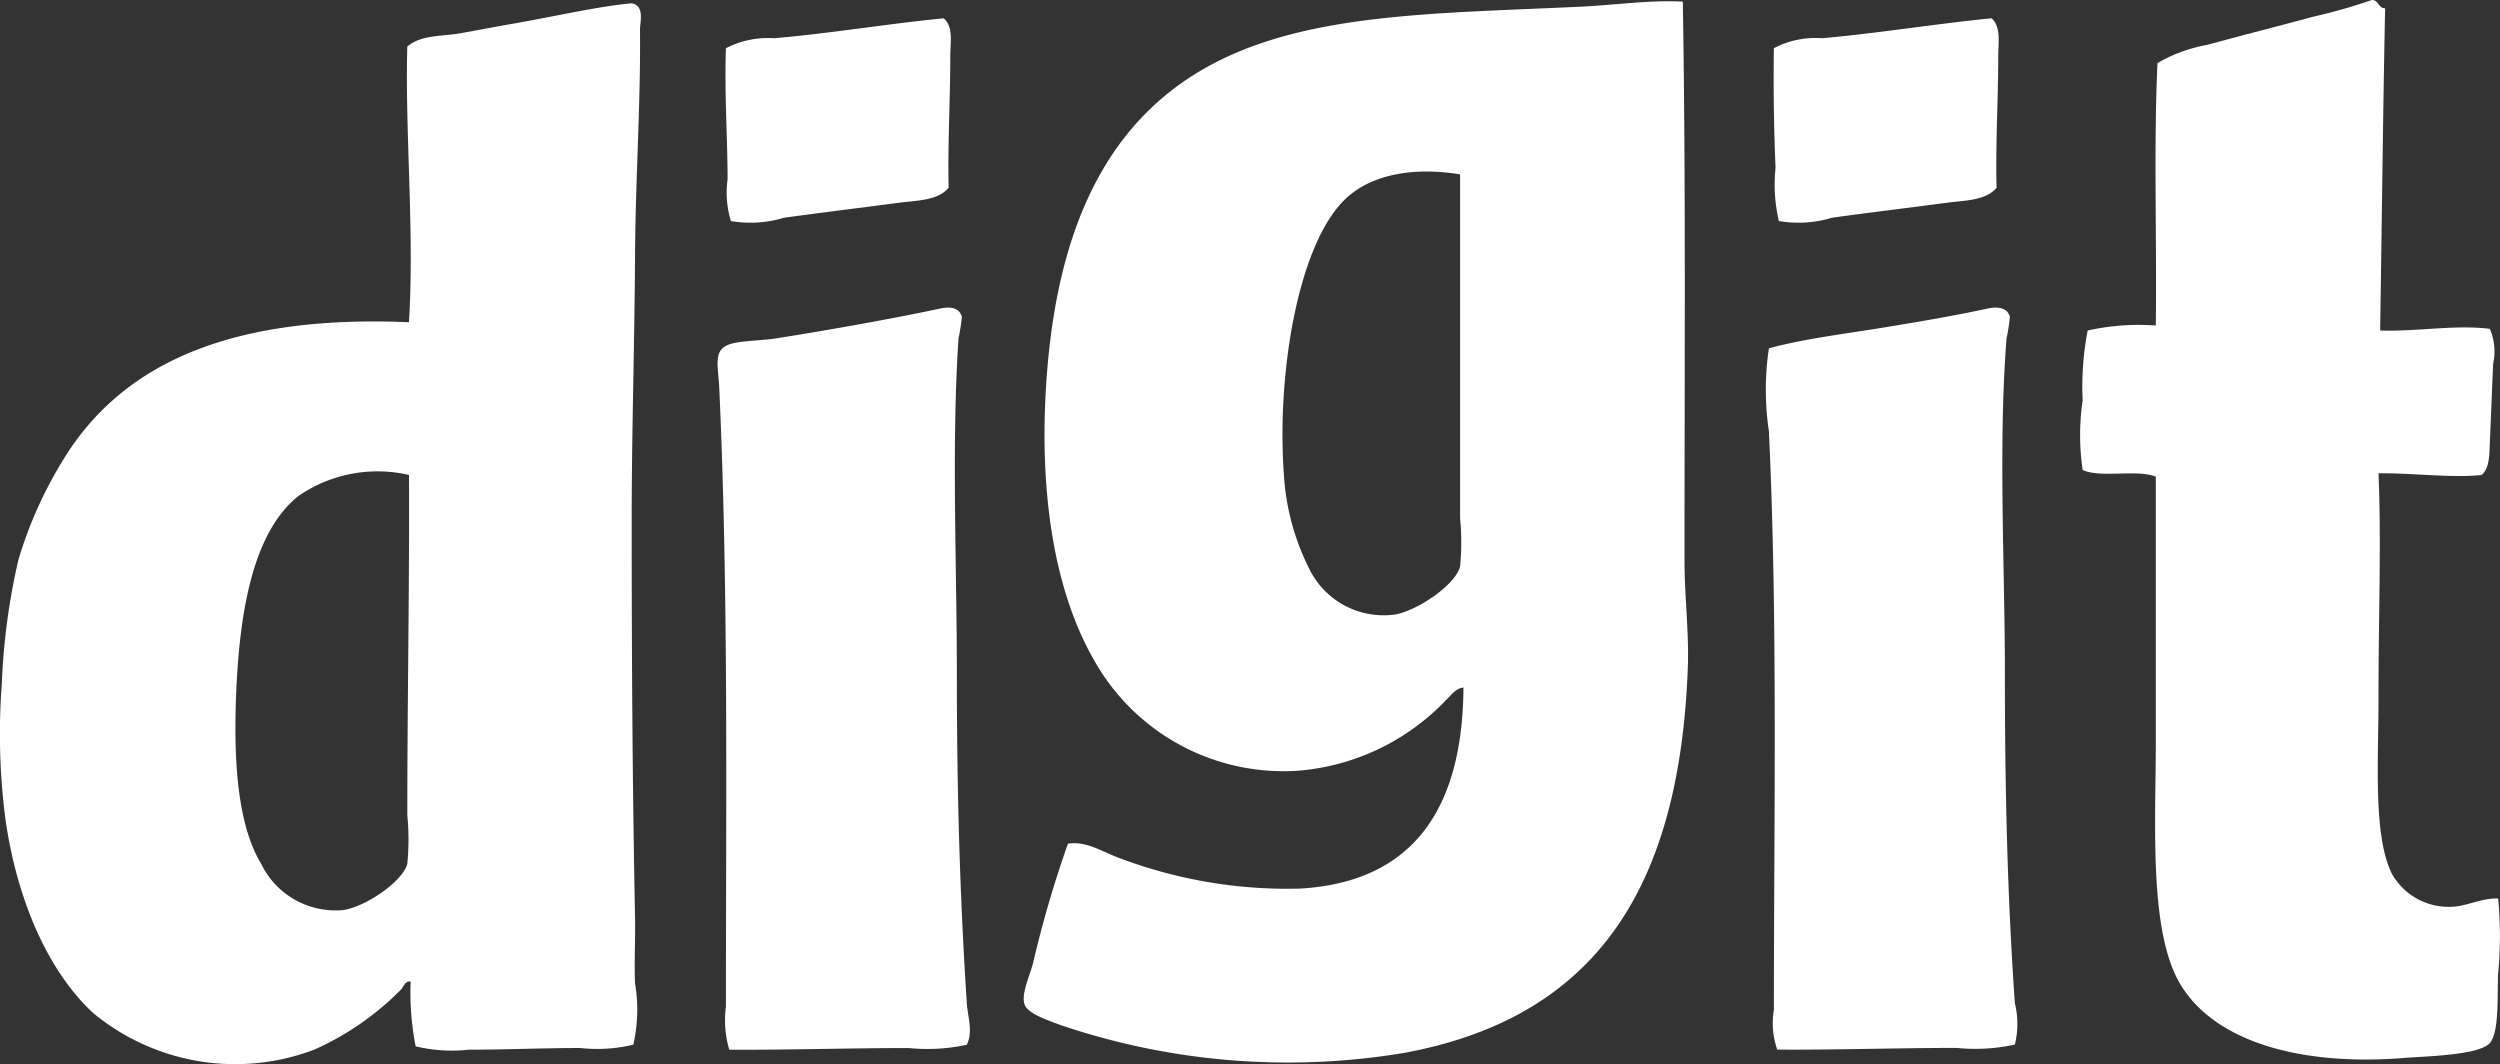
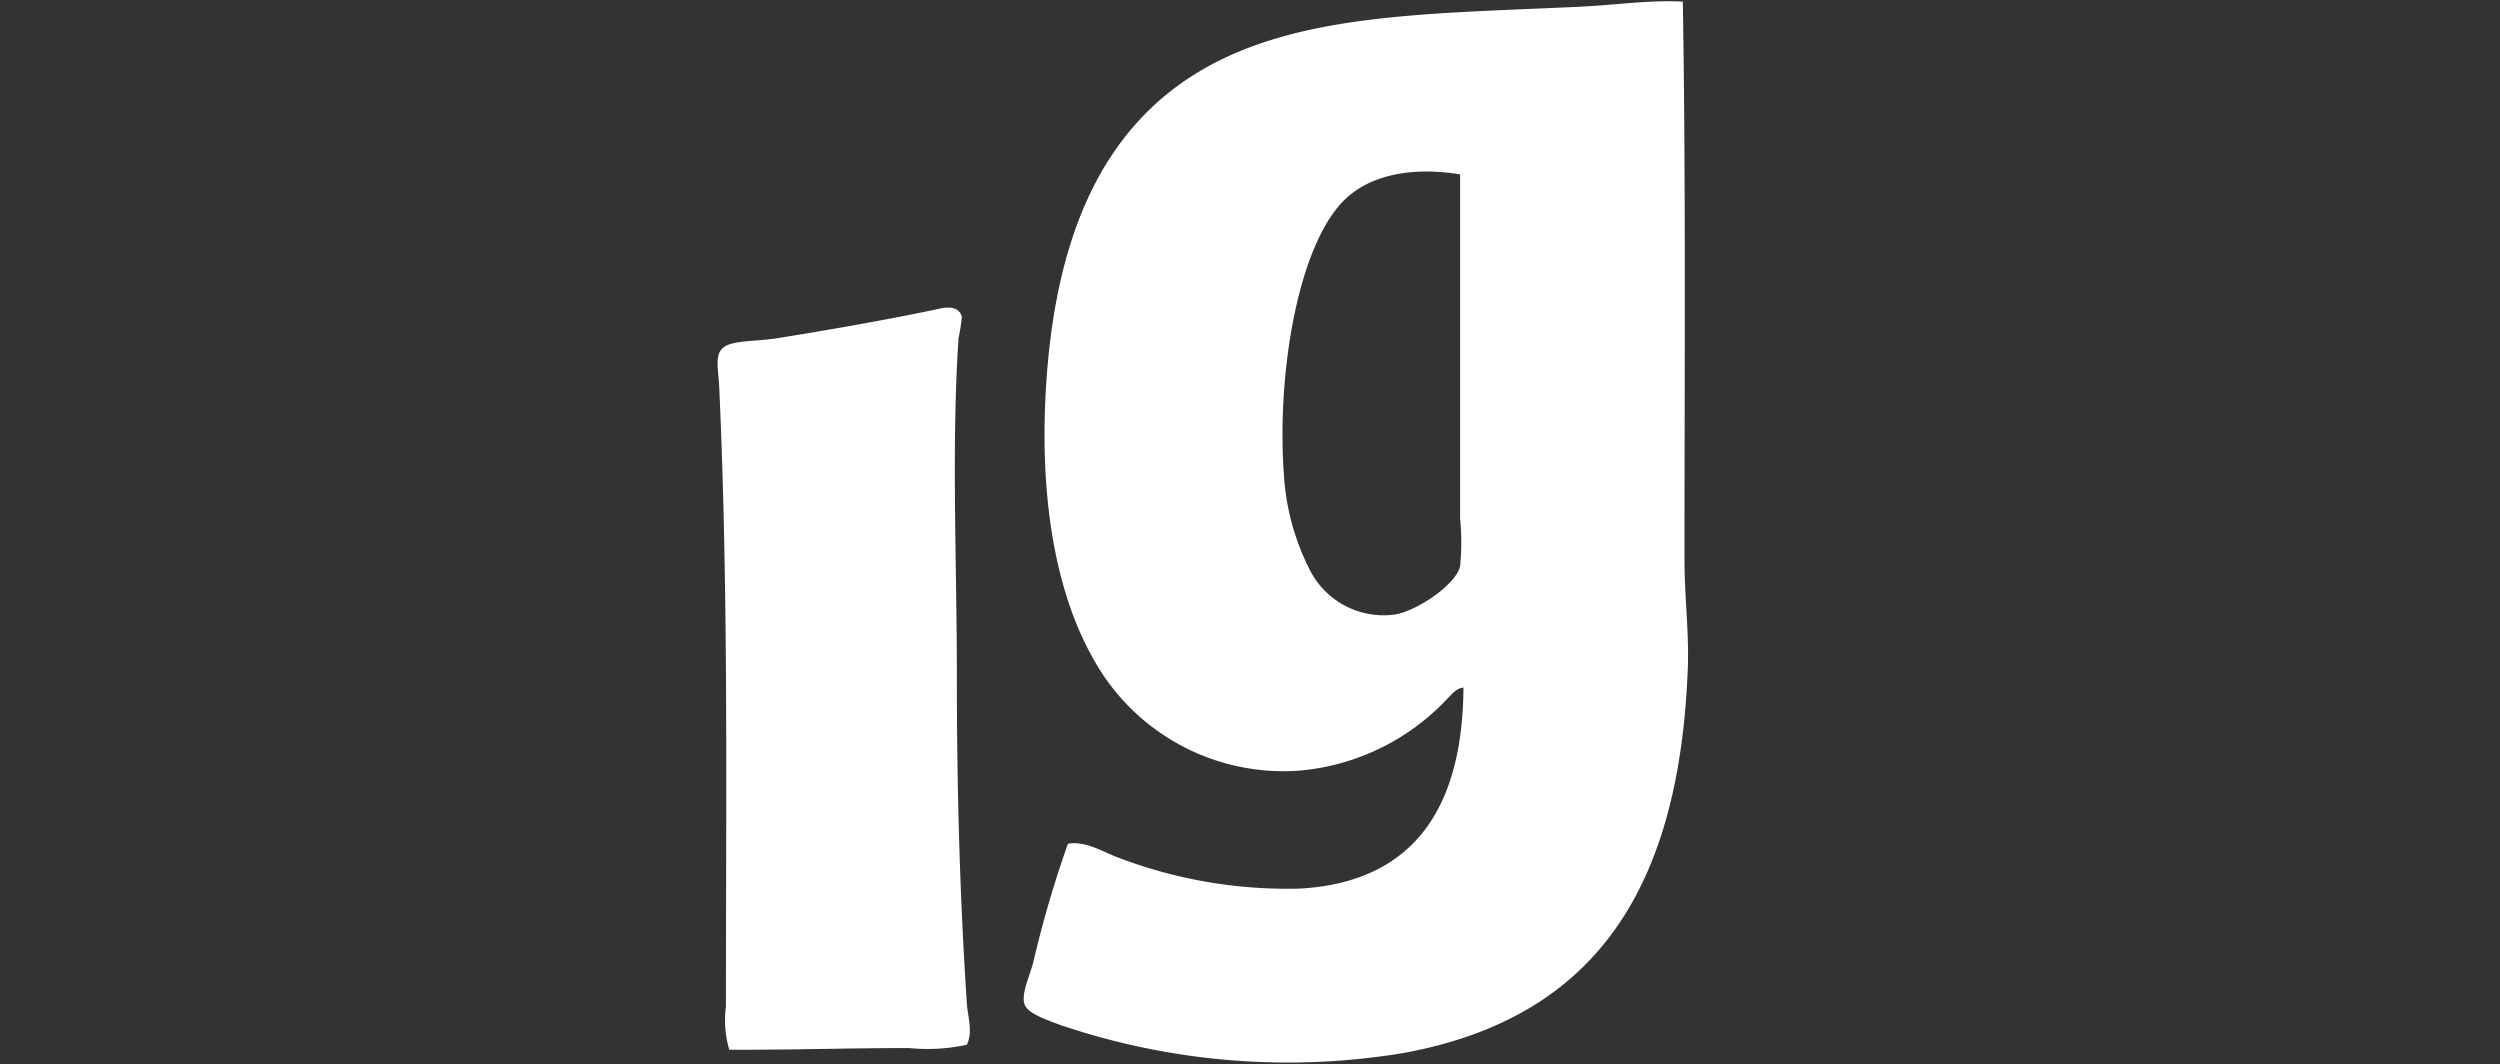
<svg xmlns="http://www.w3.org/2000/svg" id="DIGIT_LOGO-01" width="138" height="58.751" data-name="DIGIT LOGO-01" viewBox="0 0 138 58.751">
  <rect x="0" y="0" width="138" height="58.751" fill="#333333" stroke="none" />
  <path id="Path_1" fill="#fff" fill-rule="evenodd" d="M184.342.205c.169 10.2.092 20.343.092 30.805 0 2.02.256 4.023.184 5.959-.449 11.966-4.912 19.294-15.687 21.27a39.087 39.087 0 0 1-18.99-1.559c-.649-.251-1.733-.6-1.926-1.1-.216-.555.242-1.51.458-2.292a61.7 61.7 0 0 1 1.926-6.6c1.043-.176 1.983.5 2.936.825a26.167 26.167 0 0 0 9.908 1.65c6.2-.375 8.947-4.39 8.99-11.093-.391.017-.689.418-.918.642a12.683 12.683 0 0 1-8.164 3.942 11.988 11.988 0 0 1-11.283-6.054c-2.327-4.029-3.05-9.6-2.66-15.4.577-8.6 3.419-14.738 9.633-17.786C164.127.821 170.965.851 178.747.481c1.984-.1 3.77-.375 5.6-.276M165.9 10.932c-2.749 2.339-3.994 9.695-3.578 15.4a13.277 13.277 0 0 0 1.376 5.134 4.568 4.568 0 0 0 4.771 2.567c1.169-.2 3.323-1.606 3.578-2.658a13.7 13.7 0 0 0 0-2.659V9.74c-2.5-.408-4.716-.026-6.146 1.192" data-name="Path 1" transform="translate(-91.45 -.114)" />
-   <path id="Path_2" fill="#fff" fill-rule="evenodd" d="M316.694 0c.4 0 .338.456.734.458-.121 5.9-.181 11.861-.275 17.787 2.057.067 4.127-.334 6.055-.092a3.159 3.159 0 0 1 .183 1.925c-.061 1.366-.121 2.927-.183 4.4-.027.643-.02 1.382-.458 1.742-1.737.174-3.793-.119-5.688-.092.16 3.71 0 7.859 0 12.377 0 3.586-.3 7.6.734 9.718a3.591 3.591 0 0 0 3.21 1.834c.912 0 1.679-.493 2.661-.458a21.688 21.688 0 0 1 0 4.126c-.059 1.153.079 3.243-.459 3.851-.6.681-3.594.731-4.77.825-5.526.44-10.332-.819-12.293-4.035-1.776-2.913-1.375-8.925-1.375-13.385V26.313c-1.045-.423-3.024.088-4.037-.367a13.121 13.121 0 0 1 0-3.851 16.108 16.108 0 0 1 .276-3.851 12.959 12.959 0 0 1 3.761-.275c.06-4.8-.122-9.84.092-14.486a8.382 8.382 0 0 1 2.752-1.008c1.911-.524 3.915-1.032 5.871-1.559A29.782 29.782 0 0 0 316.694 0" data-name="Path 2" transform="translate(-185.769)" />
-   <path id="Path_3" fill="#fff" fill-rule="evenodd" d="M34.87.48c.735.128.454 1.041.459 1.467.042 4.042-.252 8.265-.275 12.56-.026 4.785-.184 9.66-.184 14.485 0 7.313.04 14.645.184 21.912.024 1.23-.049 2.462 0 3.667a8.775 8.775 0 0 1-.092 3.393 8.6 8.6 0 0 1-2.935.183c-2.046 0-4.112.092-6.146.092a8.6 8.6 0 0 1-2.936-.184 15.3 15.3 0 0 1-.276-3.575c-.3-.062-.392.3-.55.458a15.7 15.7 0 0 1-4.771 3.3 12.308 12.308 0 0 1-12.2-2.017C2.558 53.821.885 49.771.286 45.4A36.439 36.439 0 0 1 .1 38.07a36.625 36.625 0 0 1 .918-6.876 23.075 23.075 0 0 1 2.752-5.959c3.461-5.274 9.679-7.538 18.806-7.151.308-4.983-.222-10.413-.092-15.219.776-.659 1.924-.552 2.936-.733s2.011-.373 3.027-.55C30.636 1.2 33.064.639 34.87.48M16.43 27.709c-2.441 2-3.208 6.25-3.394 10.91-.15 3.749.089 7.212 1.376 9.351a4.566 4.566 0 0 0 4.495 2.567c1.243-.158 3.339-1.582 3.578-2.567a13.6 13.6 0 0 0 0-2.659c0-6.443.123-12.612.092-18.795a7.673 7.673 0 0 0-6.146 1.192" data-name="Path 3" transform="translate(-.001 -.297)" />
-   <path id="Path_4" fill="#fff" fill-rule="evenodd" d="M116.883 2.64c.555.465.367 1.368.367 2.11 0 2.353-.149 4.917-.092 7.247-.612.722-1.766.695-2.752.826-2.026.27-4.139.526-6.33.826a6.389 6.389 0 0 1-2.936.183 5.372 5.372 0 0 1-.183-2.293c0-2.218-.18-4.783-.092-7.247a5.056 5.056 0 0 1 2.661-.55c3.108-.266 6.28-.8 9.357-1.1" data-name="Path 4" transform="translate(-64.794 -1.631)" />
-   <path id="Path_5" fill="#fff" fill-rule="evenodd" d="M268.34 2.64c.536.482.367 1.368.367 2.11 0 2.342-.156 4.919-.092 7.247-.606.721-1.775.695-2.752.826-2.025.273-4.14.521-6.33.826a6.373 6.373 0 0 1-2.936.183 8.848 8.848 0 0 1-.183-2.936 116.266 116.266 0 0 1-.092-6.605 4.954 4.954 0 0 1 2.66-.55c3.095-.273 6.286-.8 9.357-1.1" data-name="Path 5" transform="translate(-158.404 -1.631)" />
  <path id="Path_6" fill="#fff" fill-rule="evenodd" d="M117.464 85.2a10.263 10.263 0 0 1-3.211.183c-3.264 0-6.883.112-9.908.092a5.786 5.786 0 0 1-.184-2.386c0-11.359.147-22.815-.367-34.126-.061-1.34-.394-2.2.734-2.476.618-.152 1.642-.159 2.385-.275 2.9-.456 6.584-1.112 9.082-1.651.38-.082 1.025-.14 1.192.459a11.593 11.593 0 0 1-.187 1.19c-.393 5.9-.092 12.537-.092 18.439 0 6.3.15 12.135.55 18.256.049.749.355 1.586 0 2.293" data-name="Path 6" transform="translate(-64.09 -27.531)" />
-   <path id="Path_7" fill="#fff" fill-rule="evenodd" d="M268.9 85.2a10.264 10.264 0 0 1-3.21.183c-3.263 0-6.883.117-9.907.092a4.438 4.438 0 0 1-.184-2.2c0-10.489.216-21.546-.275-31.925a15.5 15.5 0 0 1 0-4.587c1.971-.528 4.056-.776 6.054-1.1 2.062-.335 4.083-.675 6.055-1.1.409-.089 1.039-.1 1.192.459a10.17 10.17 0 0 1-.183 1.193c-.464 5.785-.092 12.7-.092 18.439 0 6.389.134 12.316.55 18.256a4.842 4.842 0 0 1 0 2.293" data-name="Path 7" transform="translate(-157.68 -27.538)" />
</svg>